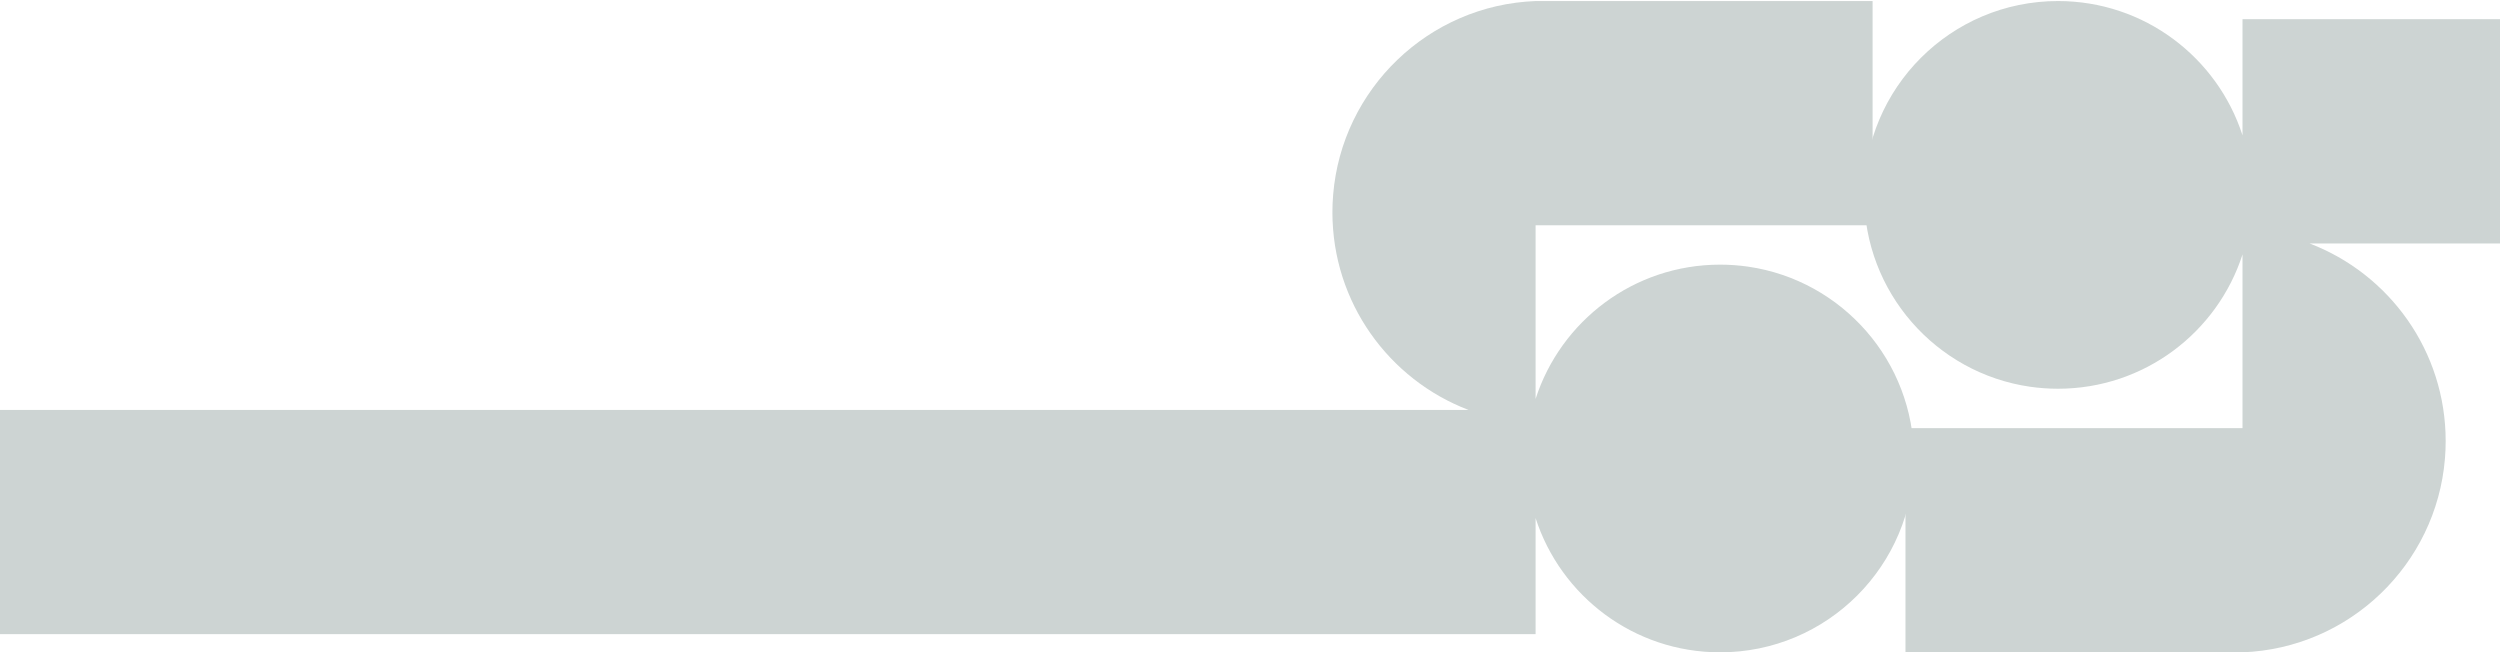
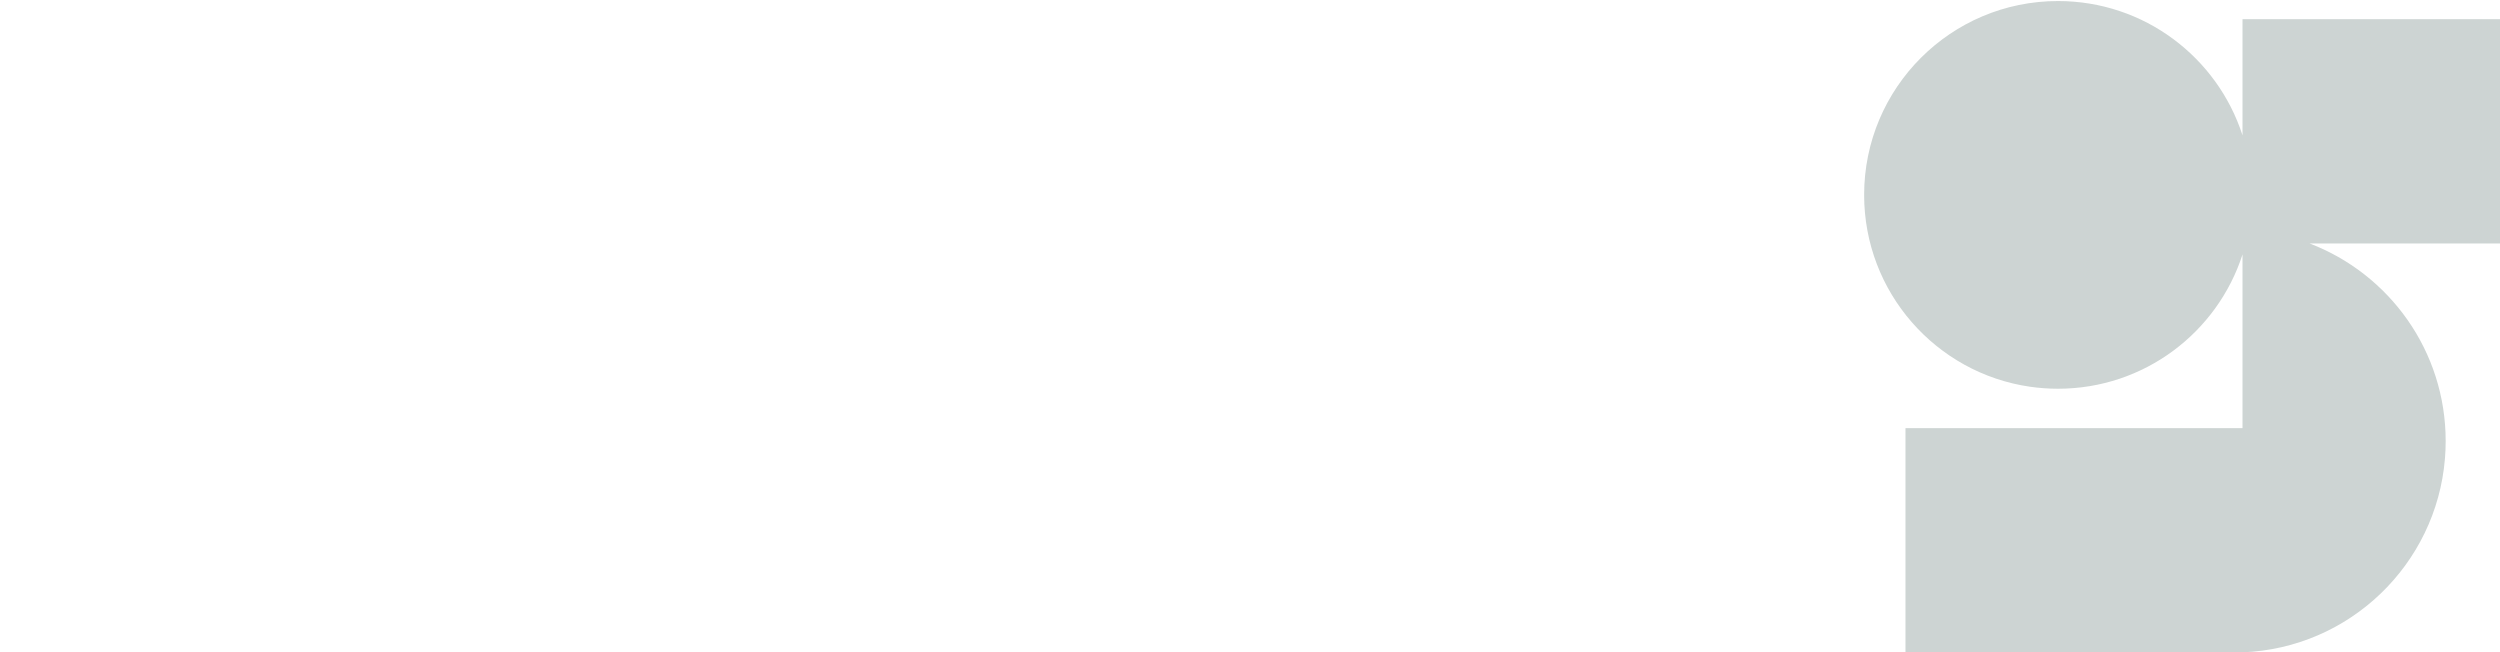
<svg xmlns="http://www.w3.org/2000/svg" width="1418" height="370" viewBox="0 0 1418 370" fill="none">
  <g opacity="0.2">
    <path d="M1418 138.092V10.907H1271.95V76.762C1257.7 32.561 1216.22 0.596 1167.29 0.596C1106.57 0.596 1057.34 49.819 1057.34 110.544C1057.34 165.85 1098.17 211.611 1151.32 219.34C1156.53 220.09 1161.87 220.487 1167.29 220.487C1216.22 220.487 1257.7 188.527 1271.95 144.321V242.832H1080.8V370H1271.95C1332.67 367.674 1381.83 320.188 1386.77 260.148C1387.04 256.868 1387.18 253.535 1387.18 250.174C1387.18 198.994 1355.13 155.303 1310 138.092H1418Z" fill="#032821" />
-     <path d="M0 232.503V359.688H870.987V293.834C885.227 338.035 926.706 370 975.639 370C1036.36 370 1085.59 320.777 1085.59 260.052C1085.59 204.745 1044.76 158.985 991.606 151.256C986.397 150.505 981.058 150.109 975.639 150.109C926.706 150.109 885.227 182.069 870.987 226.275V127.764H1062.13V0.596H870.987C810.262 2.922 761.103 50.408 756.161 110.447C755.893 113.728 755.748 117.061 755.748 120.421C755.748 171.601 787.81 215.293 832.933 232.503H0Z" fill="#032821" />
  </g>
</svg>